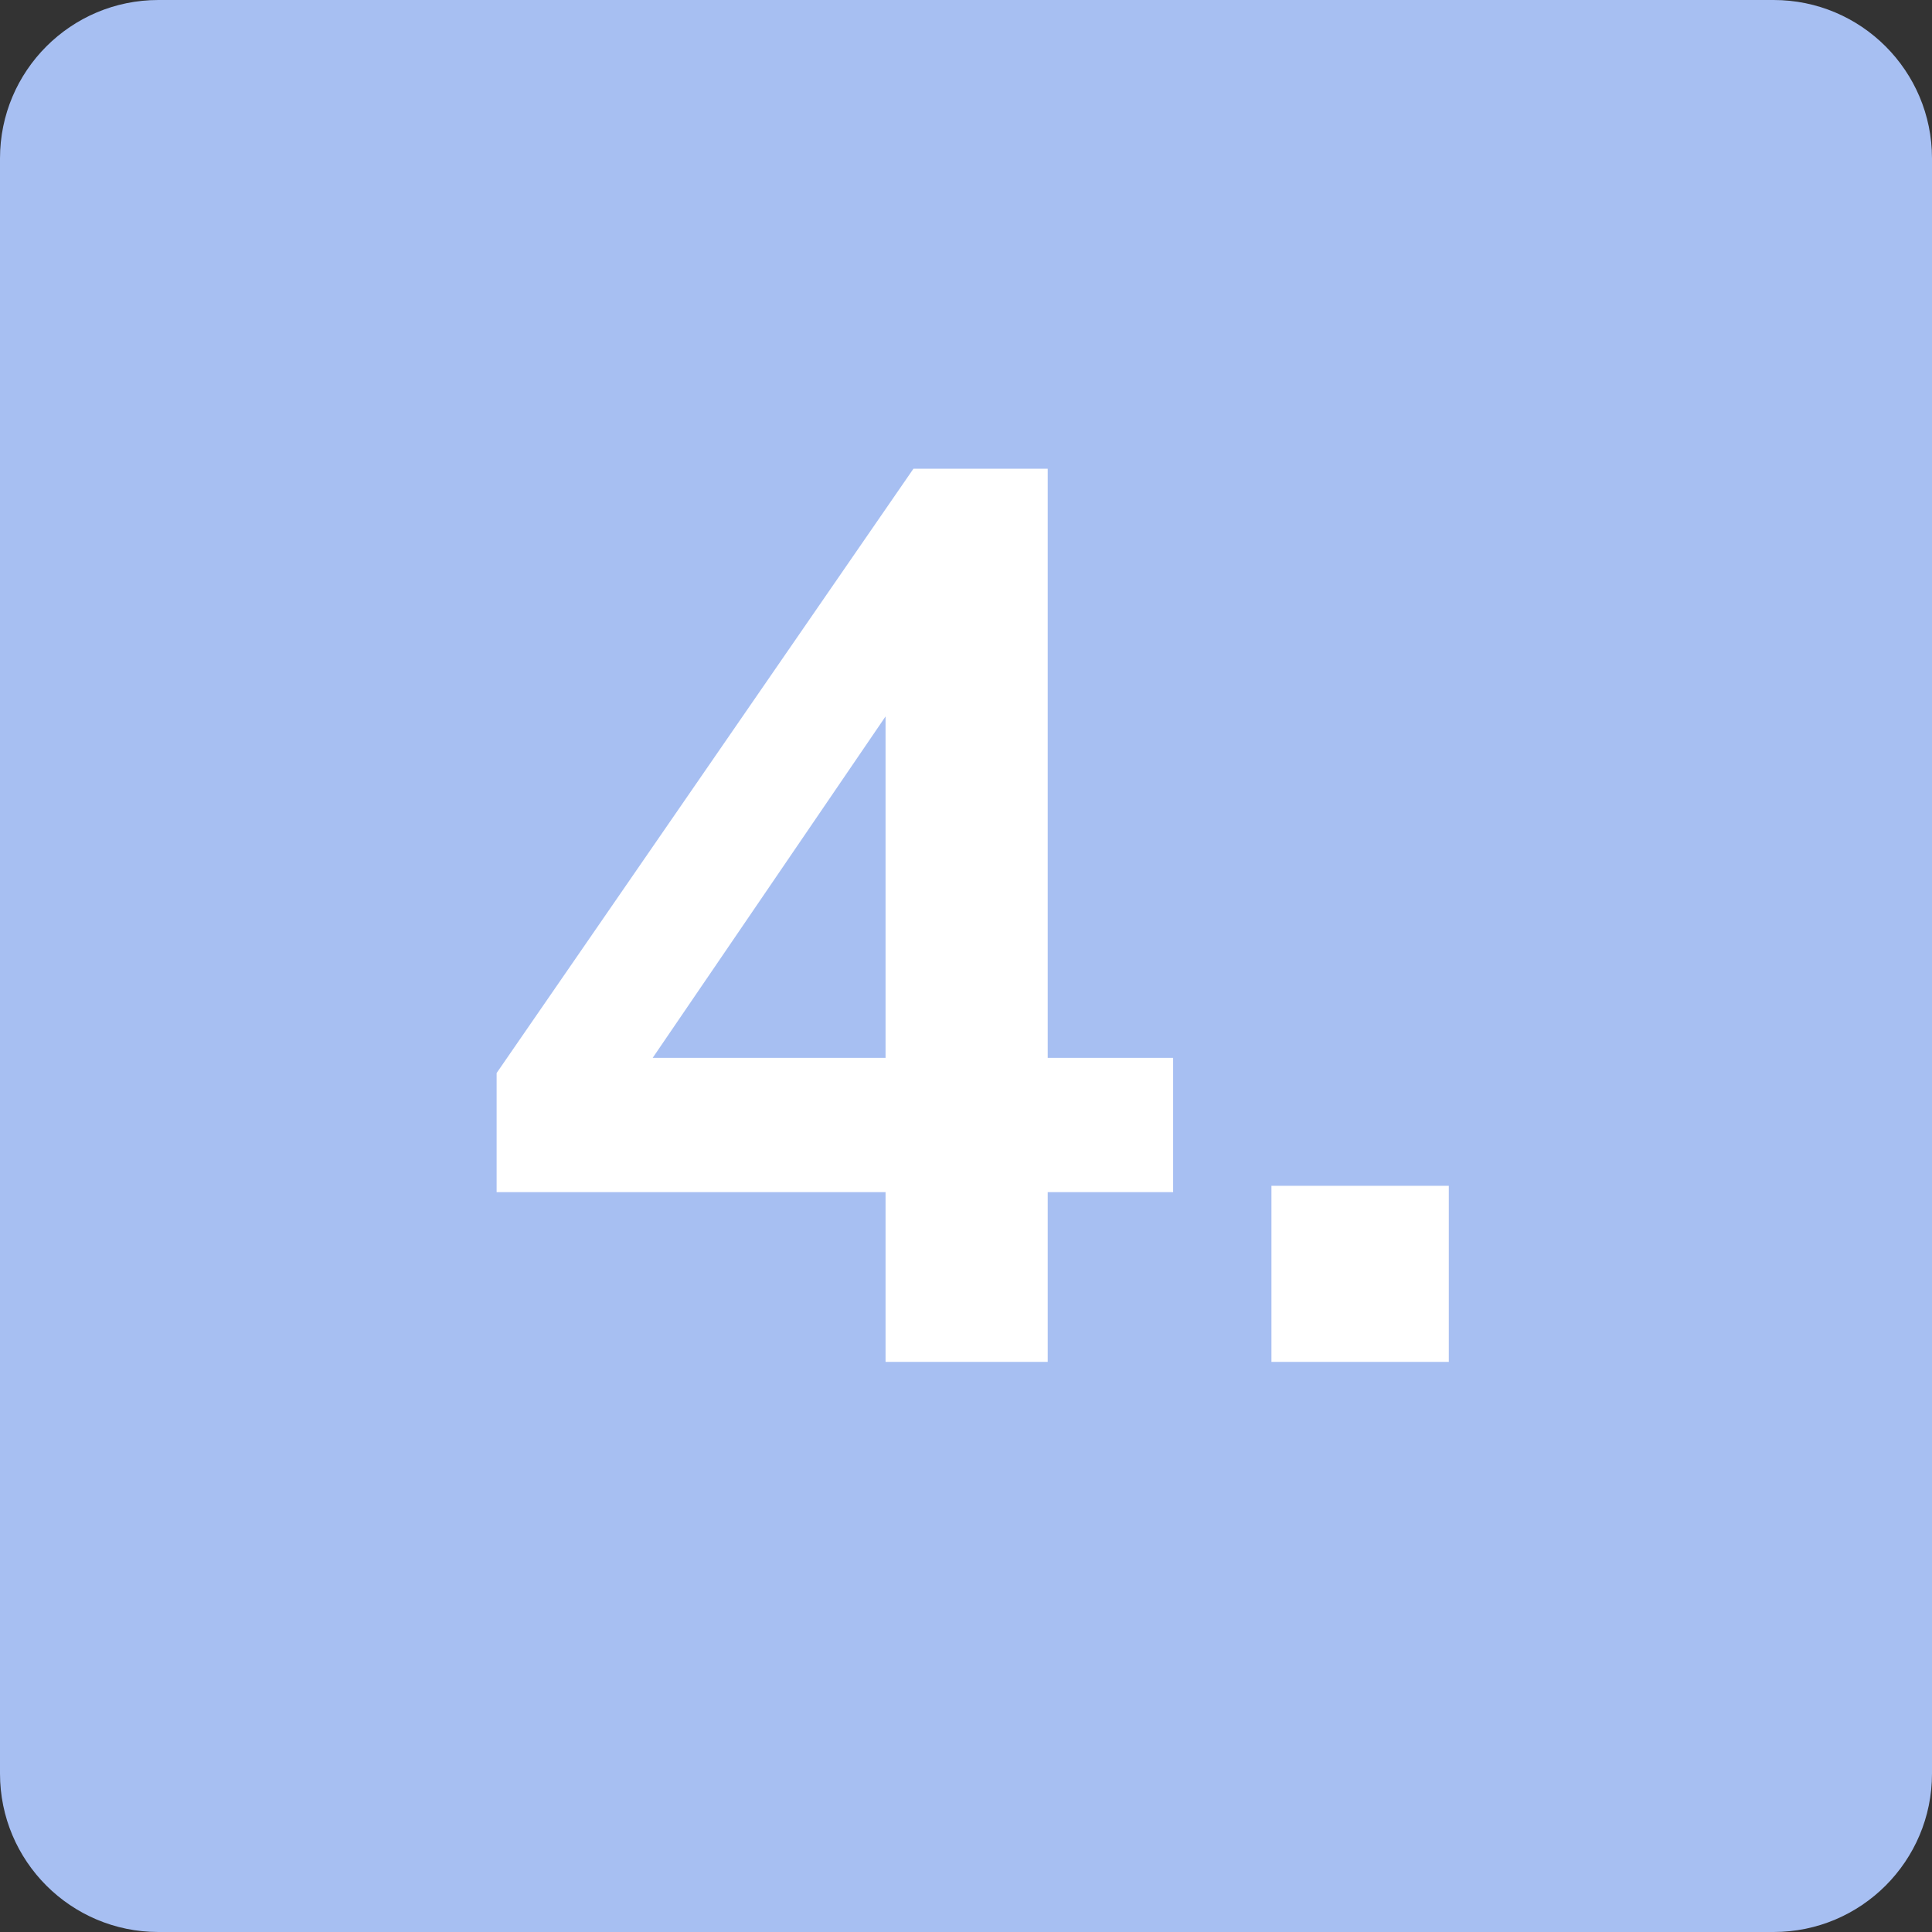
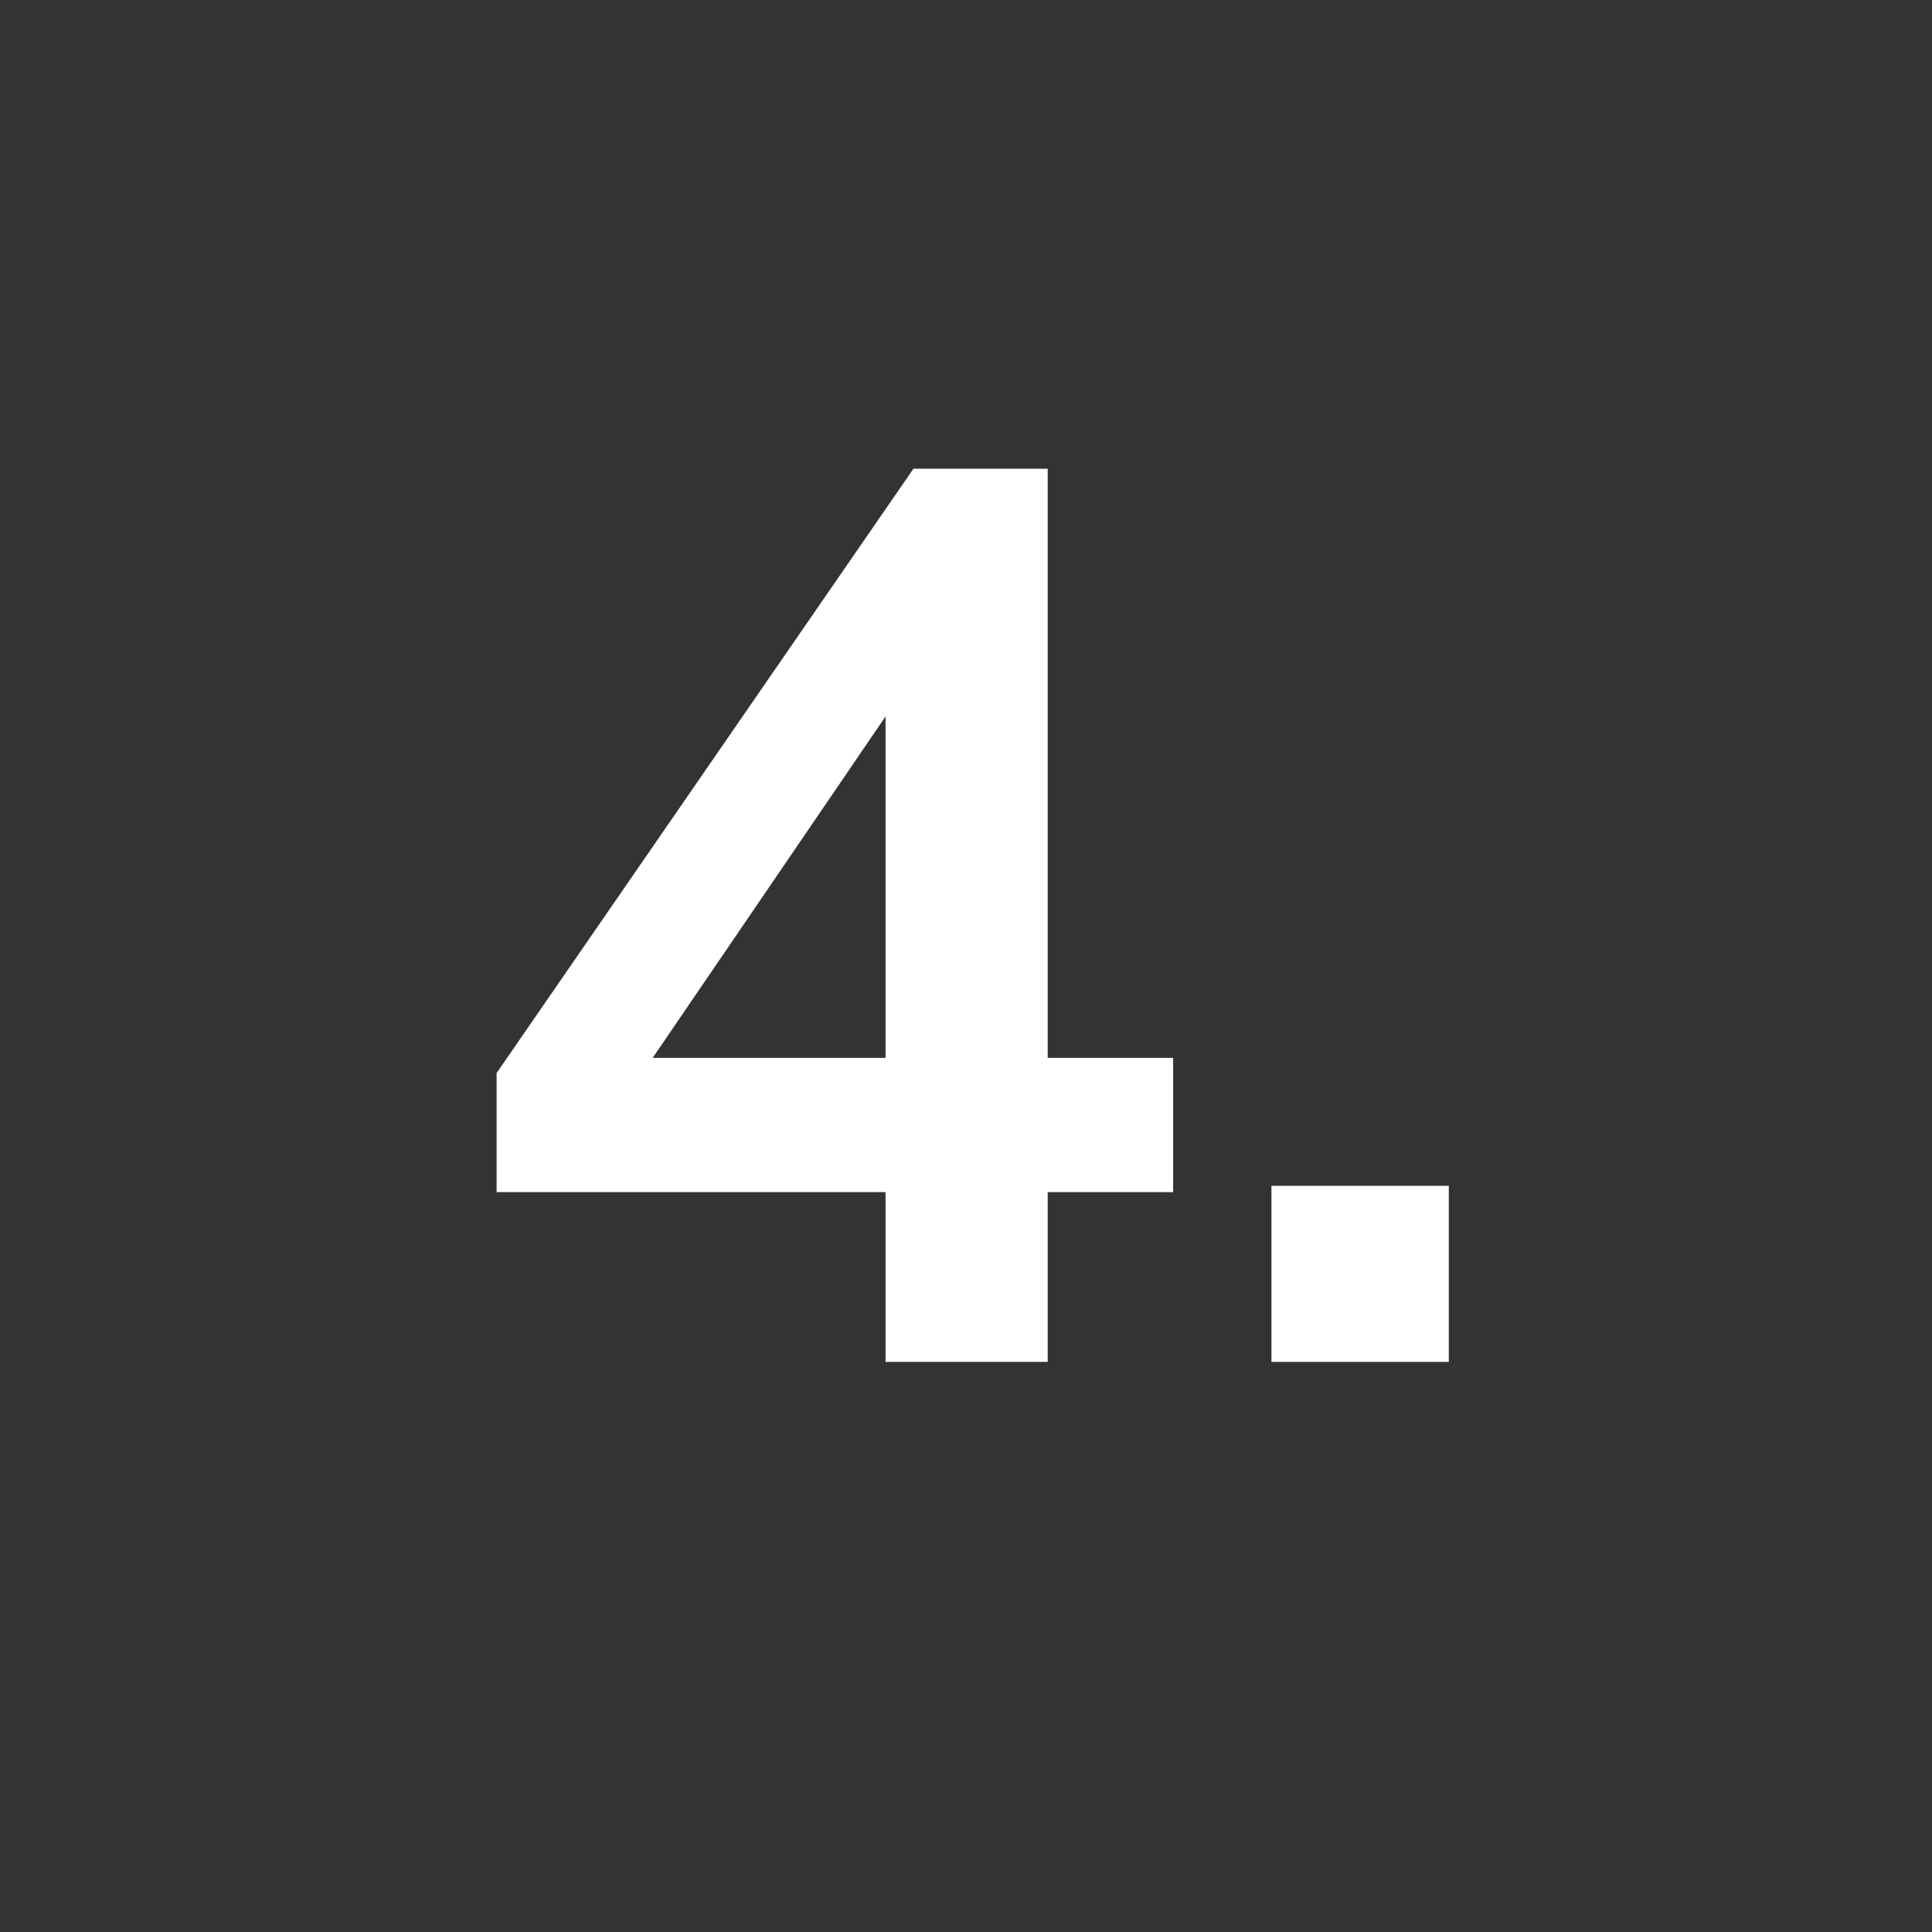
<svg xmlns="http://www.w3.org/2000/svg" width="61" height="61" viewBox="0 0 61 61" fill="none">
  <rect x="0" y="0" width="61" height="61" fill="#333333" stroke="none" />
-   <path d="M0 5C0 2.239 2.239 0 5 0H56C58.761 0 61 2.239 61 5V56C61 58.761 58.761 61 56 61H5C2.239 61 0 58.761 0 56V5Z" fill="#A7BFF2" />
  <path d="M27.96 43V37.64H15.68V33.88L28.84 14.8H33.08V33.4H37.04V37.64H33.08V43H27.96ZM27.96 33.4V20.92H29.12L19.68 34.76V33.4H27.96Z" fill="white" />
  <path d="M40.144 43V37.44H45.744V43H40.144Z" fill="white" />
</svg>